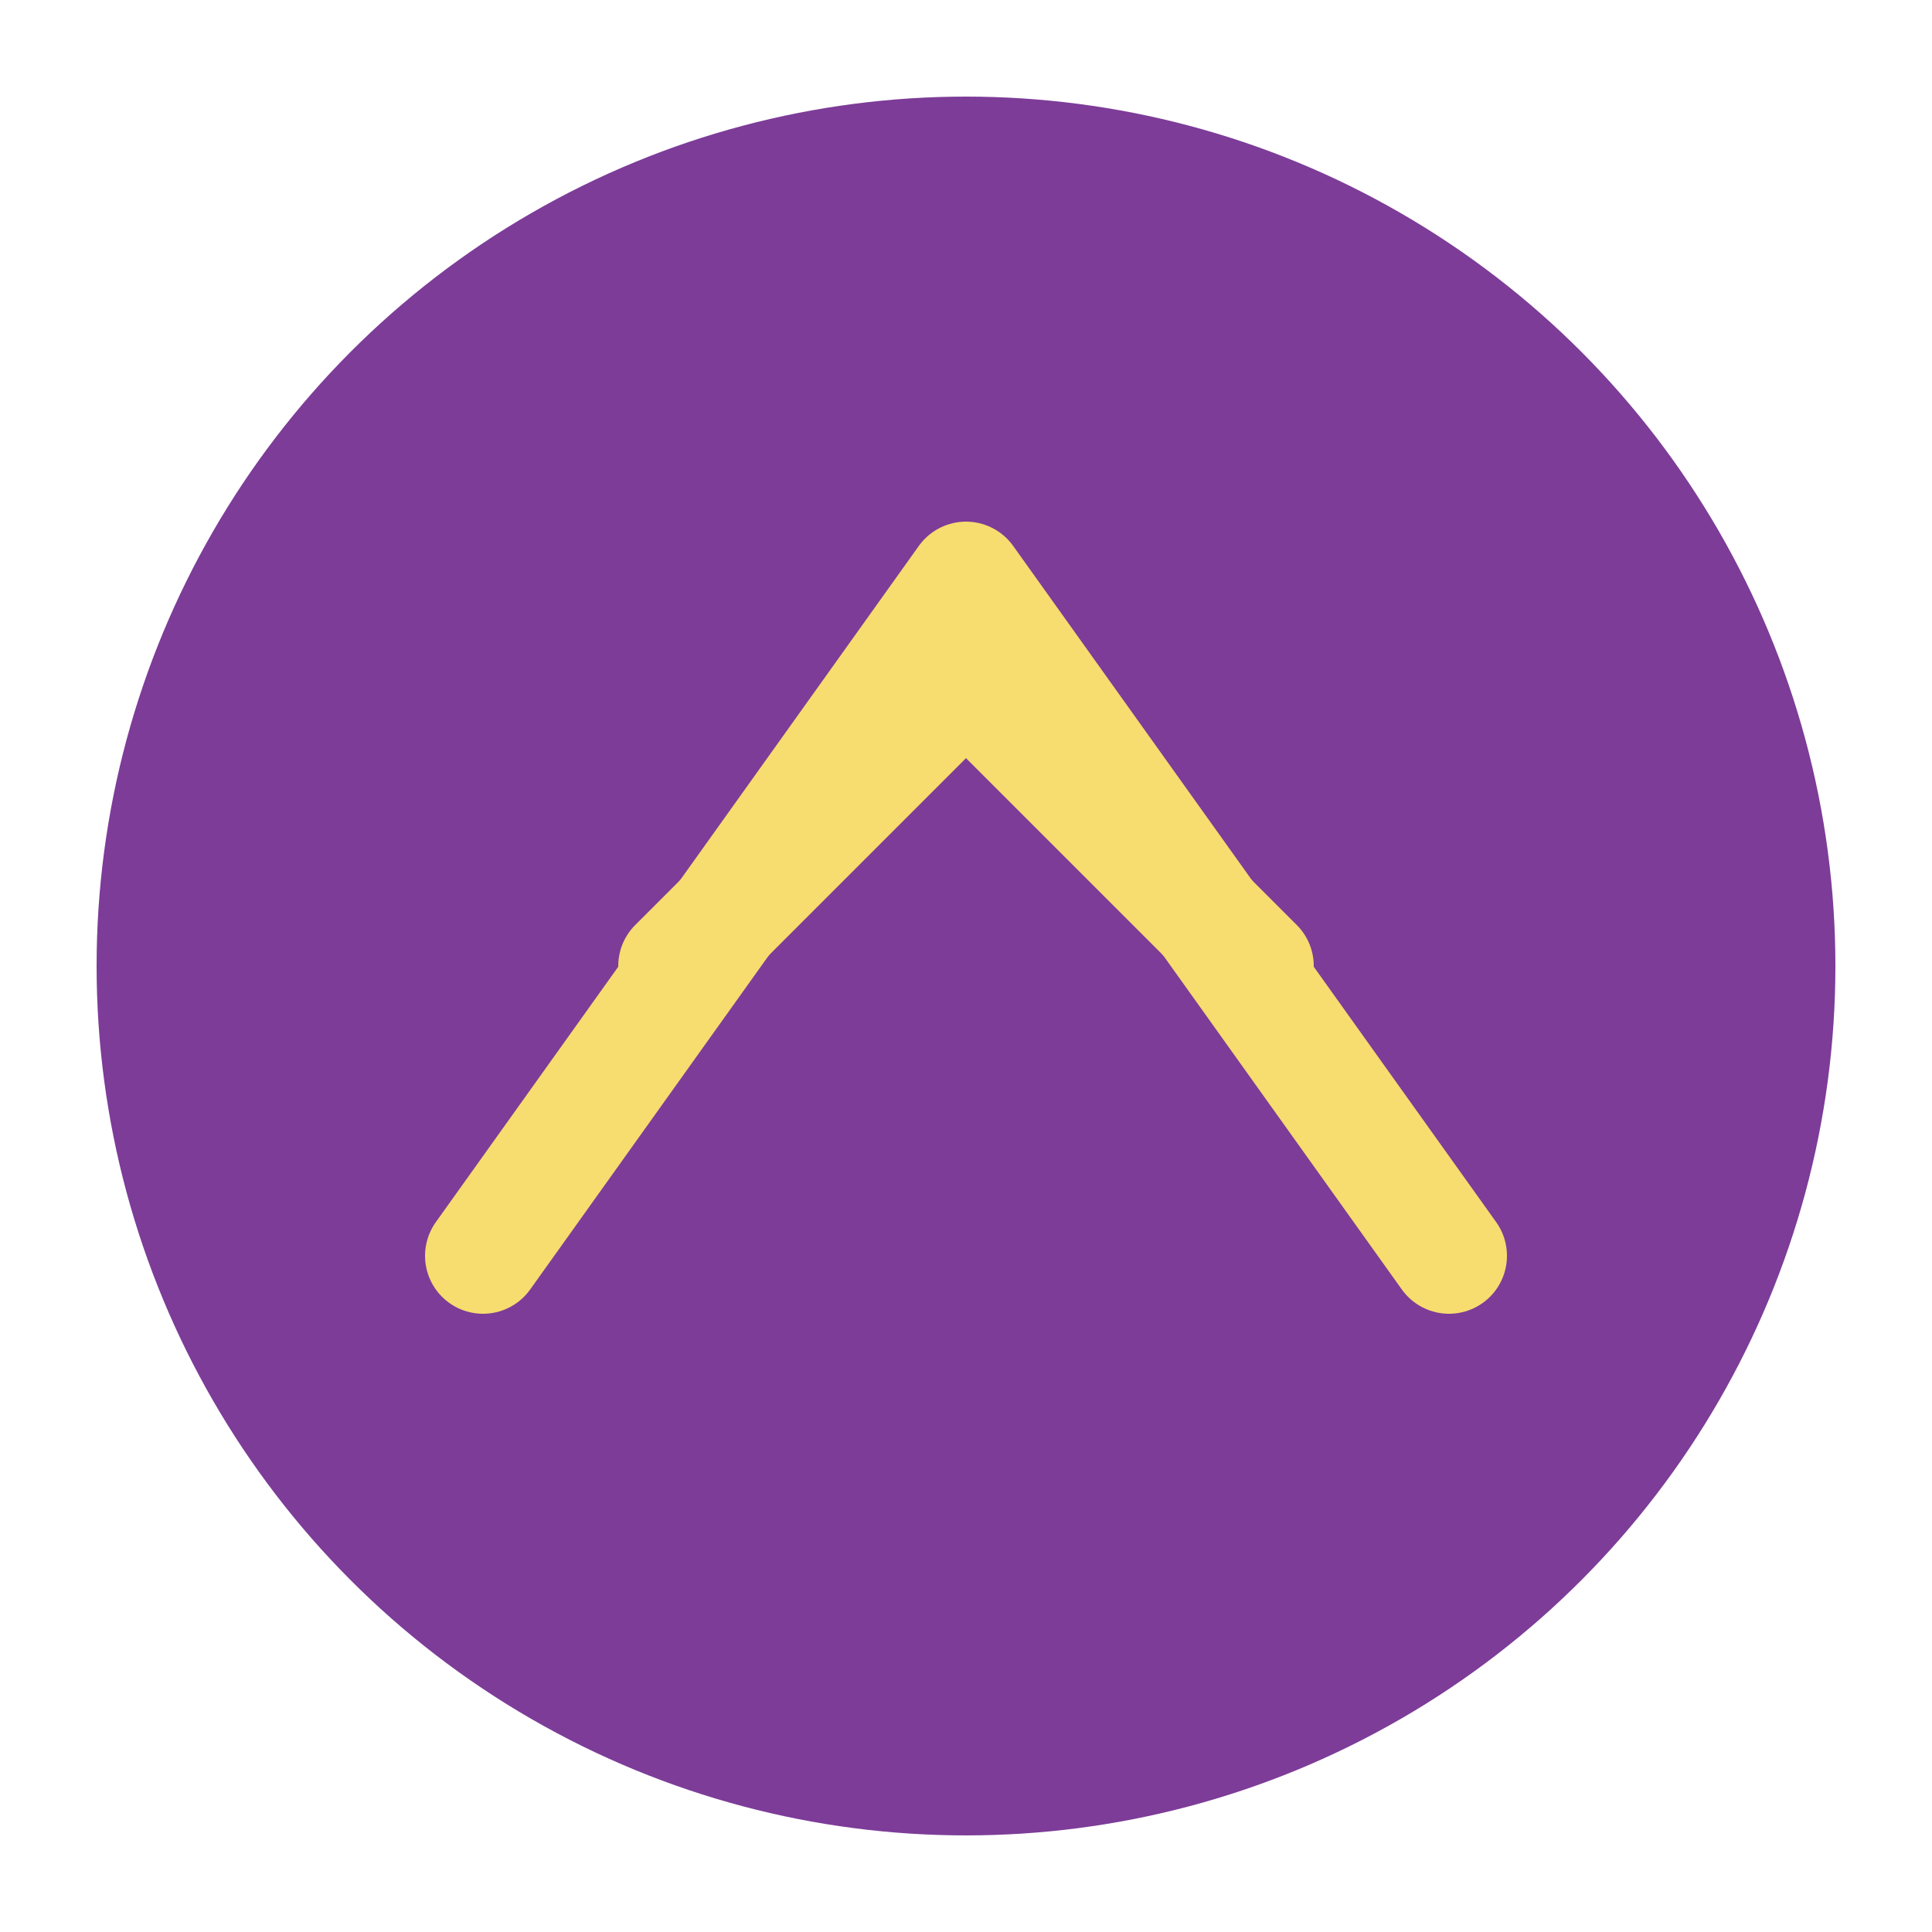
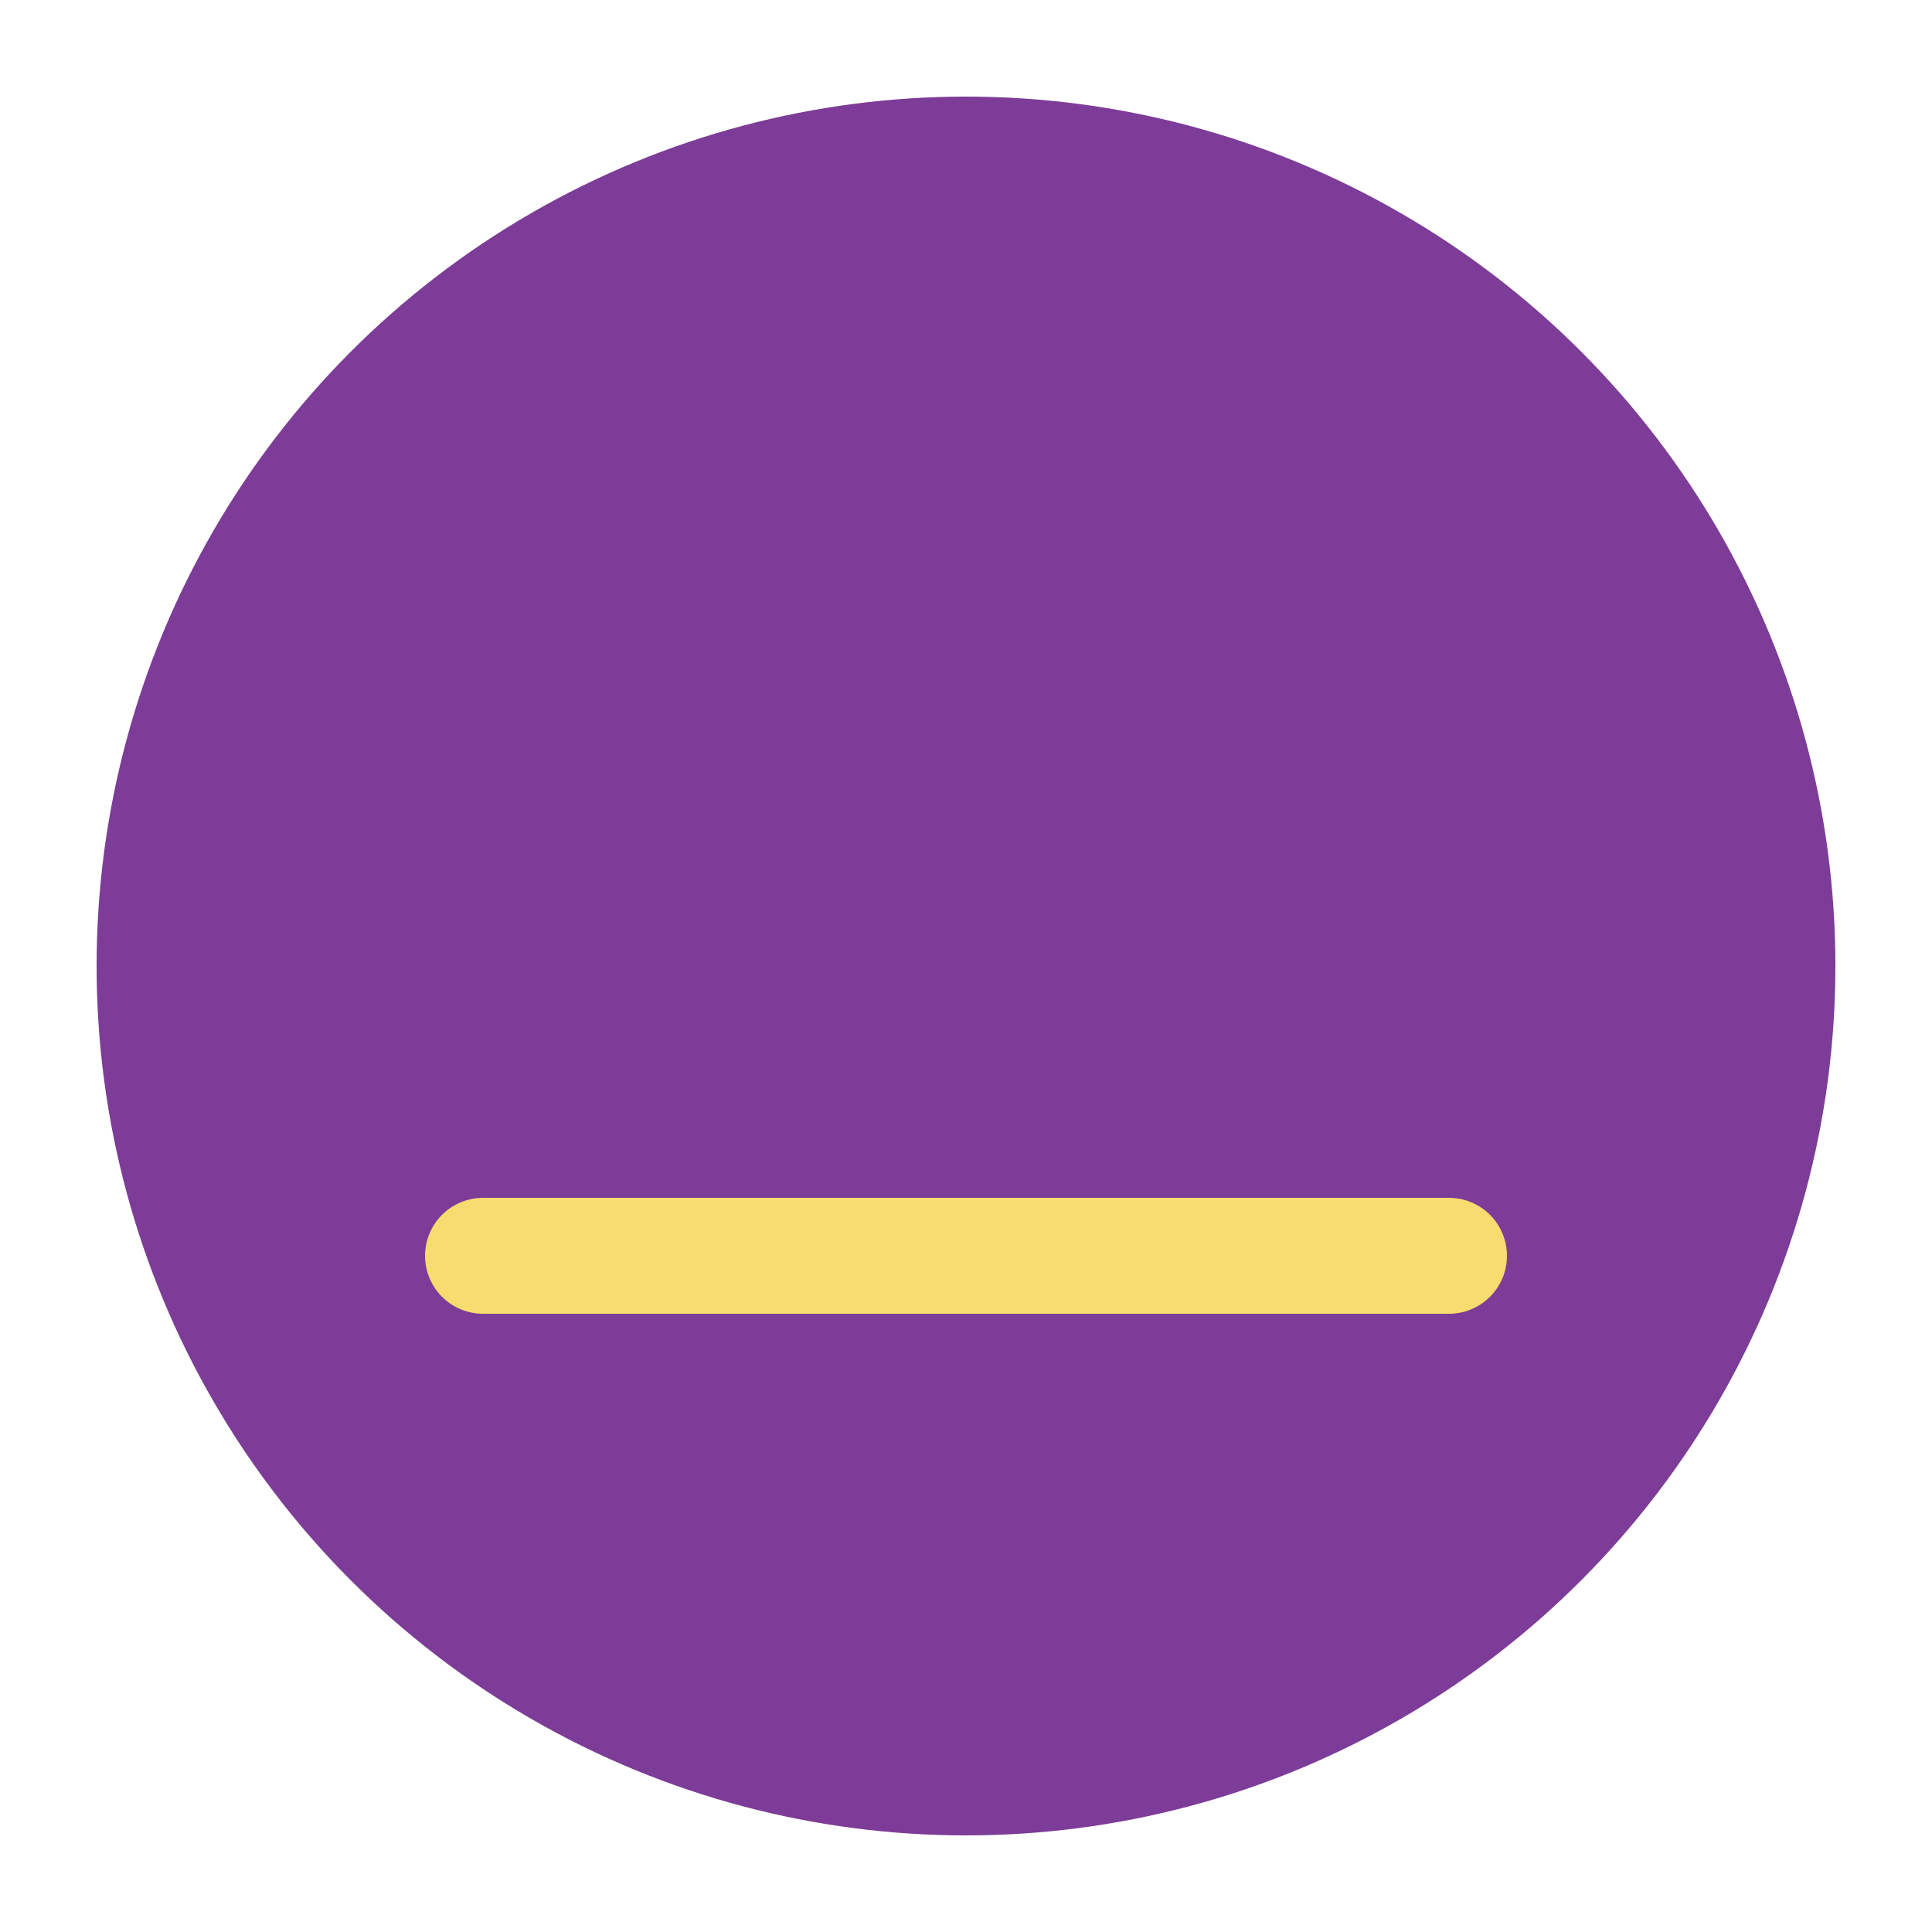
<svg xmlns="http://www.w3.org/2000/svg" width="100" height="100" viewBox="0 0 100 100" fill="none">
  <circle cx="50" cy="50" r="45" fill="#7D3C98" />
-   <path d="M25 65L50 30L75 65" stroke="#F7DC6F" stroke-width="6" stroke-linecap="round" stroke-linejoin="round" />
-   <path d="M35 50L50 35L65 50" stroke="#F7DC6F" stroke-width="6" stroke-linecap="round" stroke-linejoin="round" />
+   <path d="M25 65L75 65" stroke="#F7DC6F" stroke-width="6" stroke-linecap="round" stroke-linejoin="round" />
</svg>